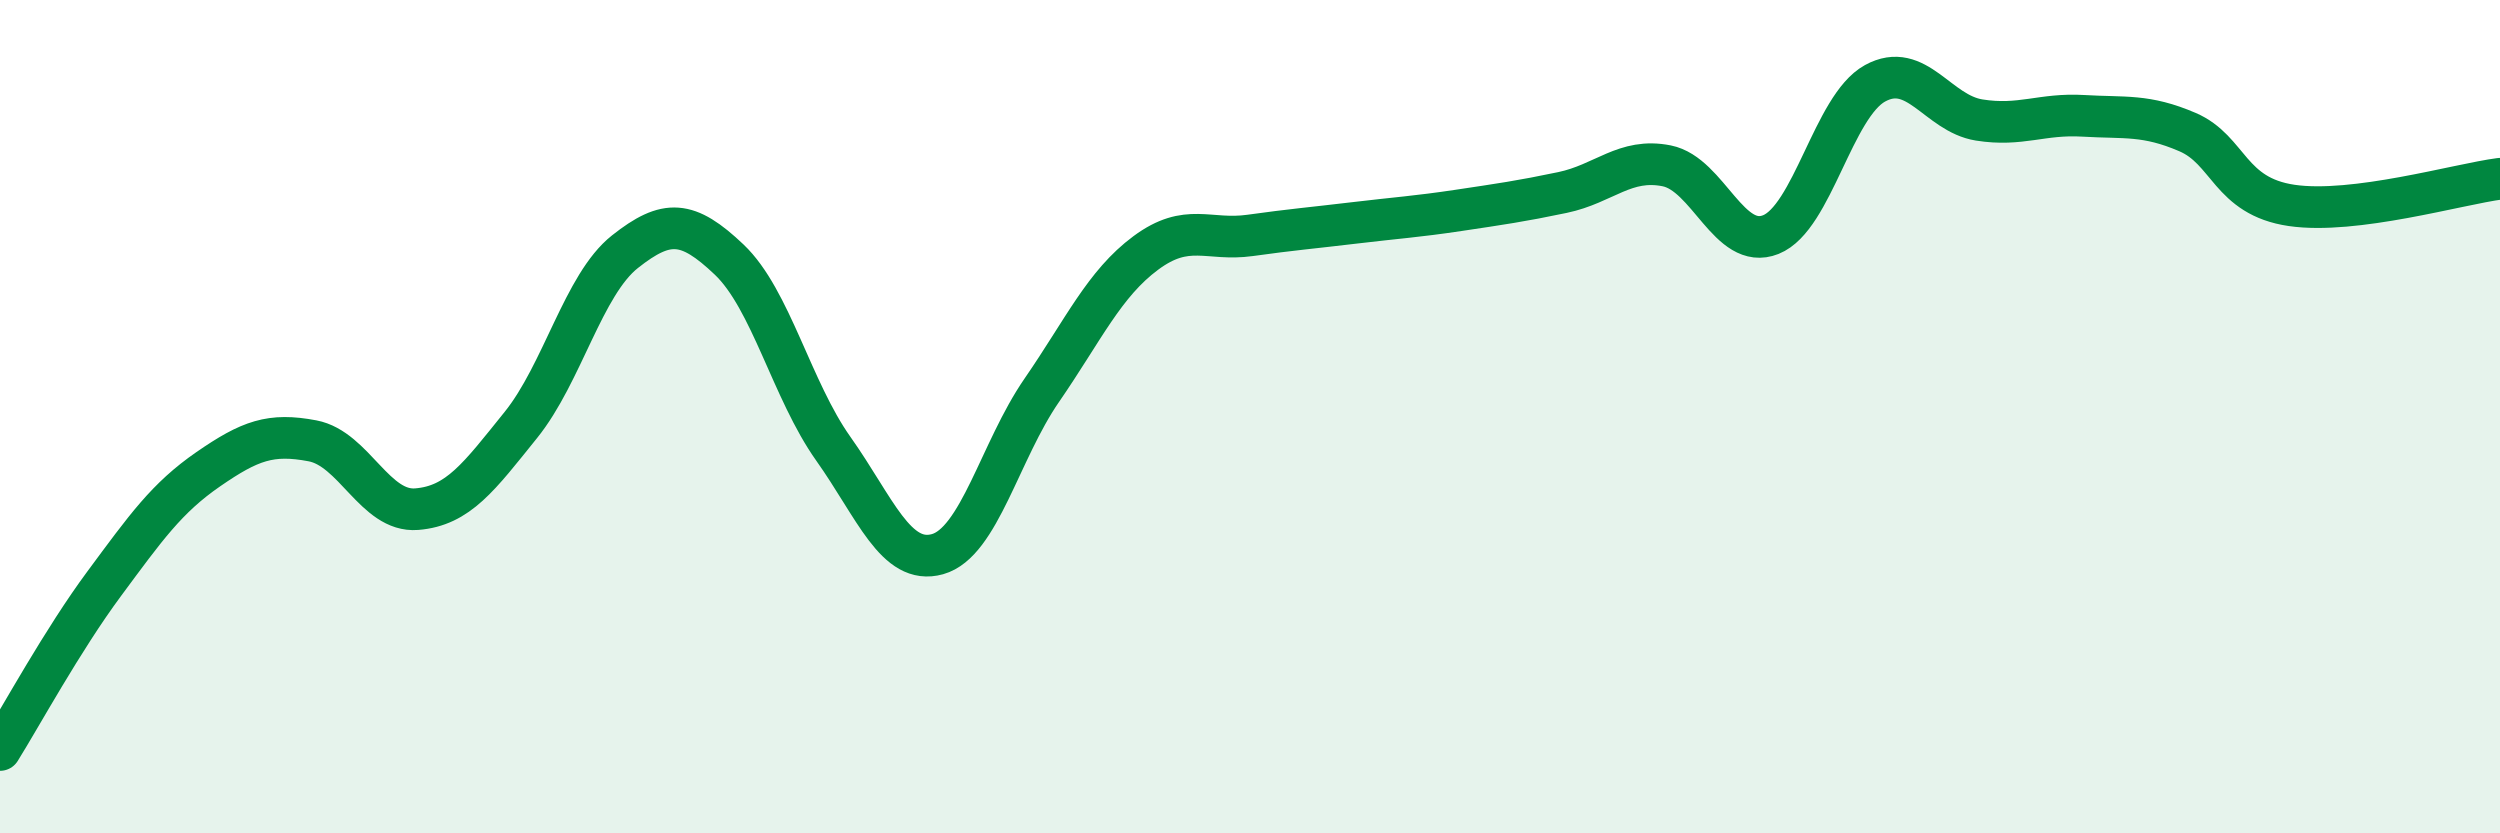
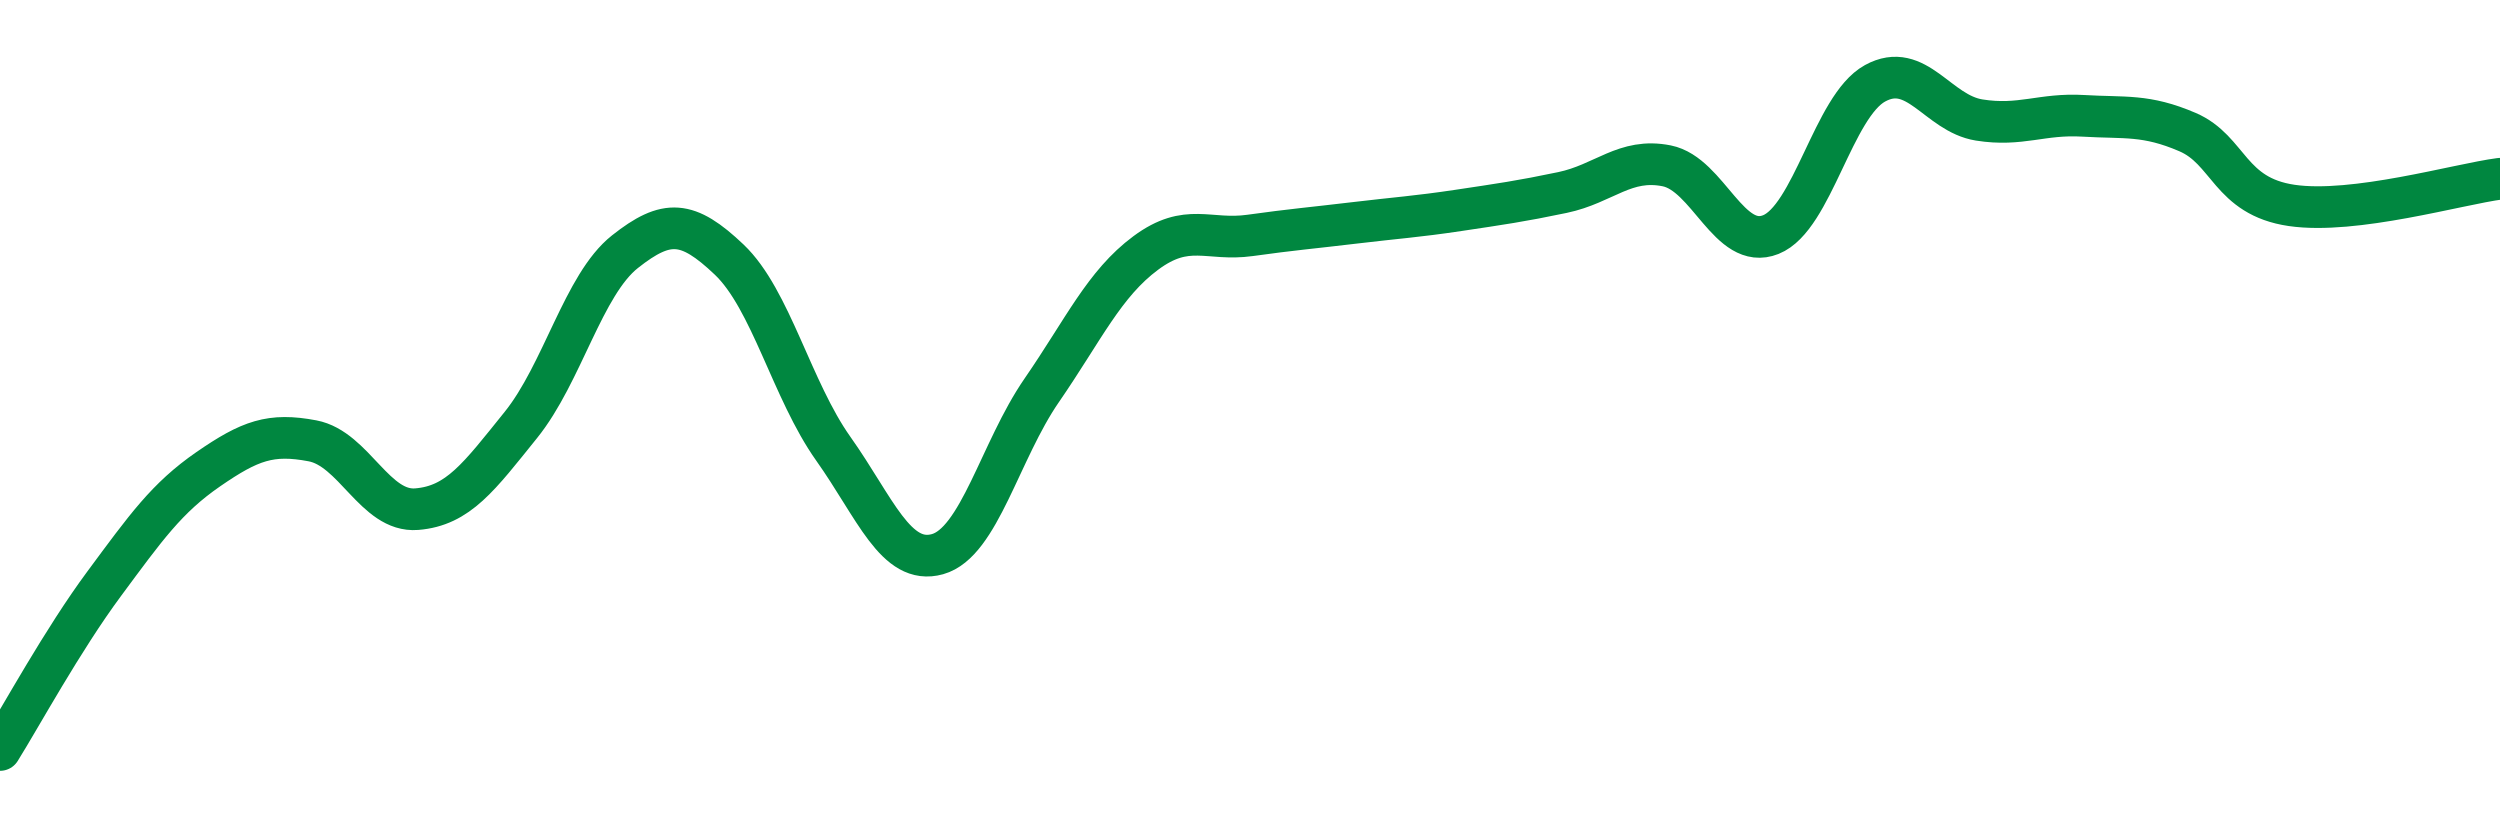
<svg xmlns="http://www.w3.org/2000/svg" width="60" height="20" viewBox="0 0 60 20">
-   <path d="M 0,18 C 0.5,17.2 1.5,15.36 2.5,14.01 C 3.5,12.66 4,11.95 5,11.26 C 6,10.57 6.5,10.39 7.5,10.58 C 8.5,10.77 9,12.3 10,12.22 C 11,12.14 11.5,11.44 12.5,10.2 C 13.5,8.96 14,6.83 15,6.04 C 16,5.25 16.5,5.28 17.5,6.23 C 18.5,7.18 19,9.36 20,10.77 C 21,12.18 21.5,13.58 22.5,13.3 C 23.5,13.02 24,10.82 25,9.37 C 26,7.92 26.5,6.81 27.5,6.07 C 28.5,5.33 29,5.79 30,5.65 C 31,5.51 31.5,5.47 32.5,5.35 C 33.5,5.23 34,5.2 35,5.05 C 36,4.9 36.5,4.83 37.5,4.62 C 38.5,4.41 39,3.78 40,3.98 C 41,4.18 41.5,6.03 42.5,5.63 C 43.5,5.23 44,2.55 45,2 C 46,1.45 46.5,2.72 47.5,2.88 C 48.5,3.04 49,2.72 50,2.78 C 51,2.84 51.5,2.74 52.5,3.17 C 53.5,3.6 53.5,4.71 55,4.93 C 56.5,5.15 59,4.42 60,4.29L60 20L0 20Z" fill="#008740" opacity="0.1" stroke-linecap="round" stroke-linejoin="round" />
  <path d="M 0,18 C 0.5,17.2 1.5,15.36 2.5,14.01 C 3.5,12.66 4,11.95 5,11.26 C 6,10.57 6.5,10.39 7.5,10.58 C 8.5,10.77 9,12.3 10,12.22 C 11,12.14 11.5,11.44 12.5,10.2 C 13.5,8.96 14,6.83 15,6.04 C 16,5.25 16.5,5.28 17.5,6.23 C 18.5,7.18 19,9.36 20,10.77 C 21,12.18 21.5,13.58 22.5,13.3 C 23.5,13.02 24,10.82 25,9.37 C 26,7.92 26.5,6.81 27.5,6.07 C 28.5,5.33 29,5.79 30,5.65 C 31,5.51 31.5,5.47 32.5,5.35 C 33.5,5.23 34,5.2 35,5.05 C 36,4.9 36.5,4.83 37.5,4.62 C 38.5,4.41 39,3.78 40,3.98 C 41,4.18 41.5,6.03 42.5,5.63 C 43.5,5.23 44,2.55 45,2 C 46,1.45 46.5,2.72 47.5,2.88 C 48.5,3.04 49,2.72 50,2.78 C 51,2.84 51.5,2.74 52.5,3.17 C 53.5,3.6 53.5,4.71 55,4.93 C 56.5,5.15 59,4.42 60,4.29" stroke="#008740" stroke-width="1" fill="none" stroke-linecap="round" stroke-linejoin="round" />
</svg>